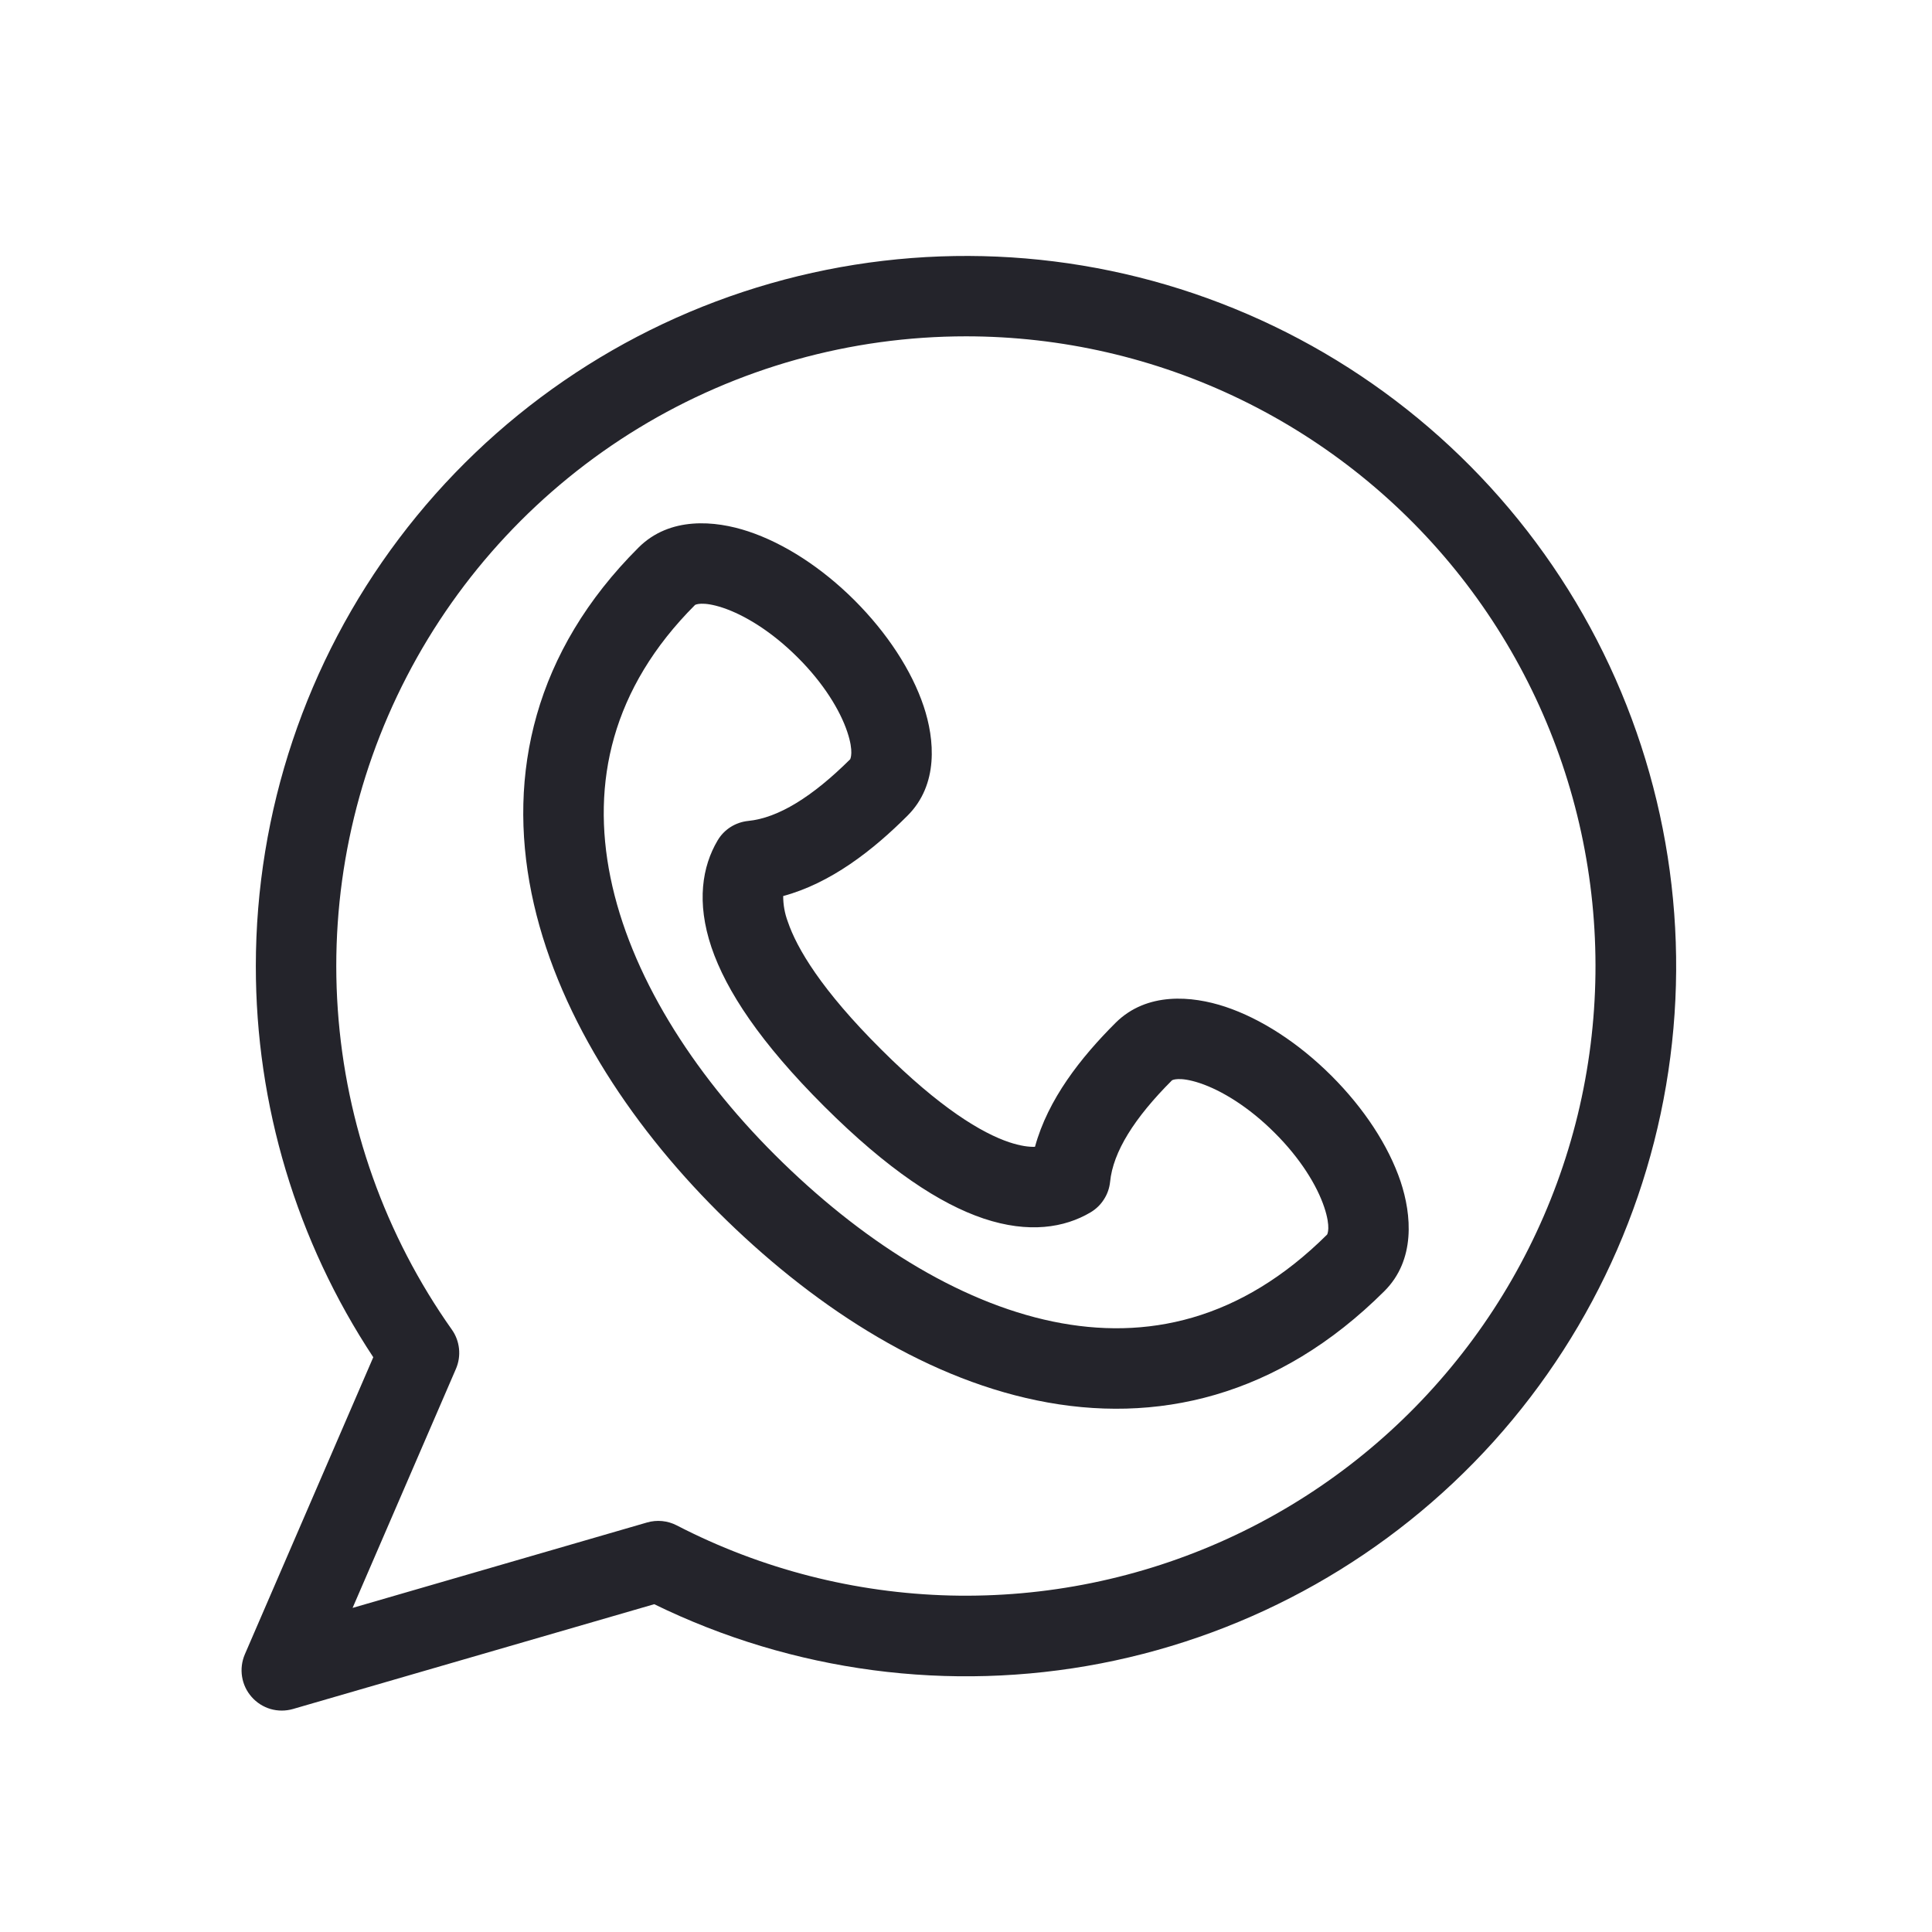
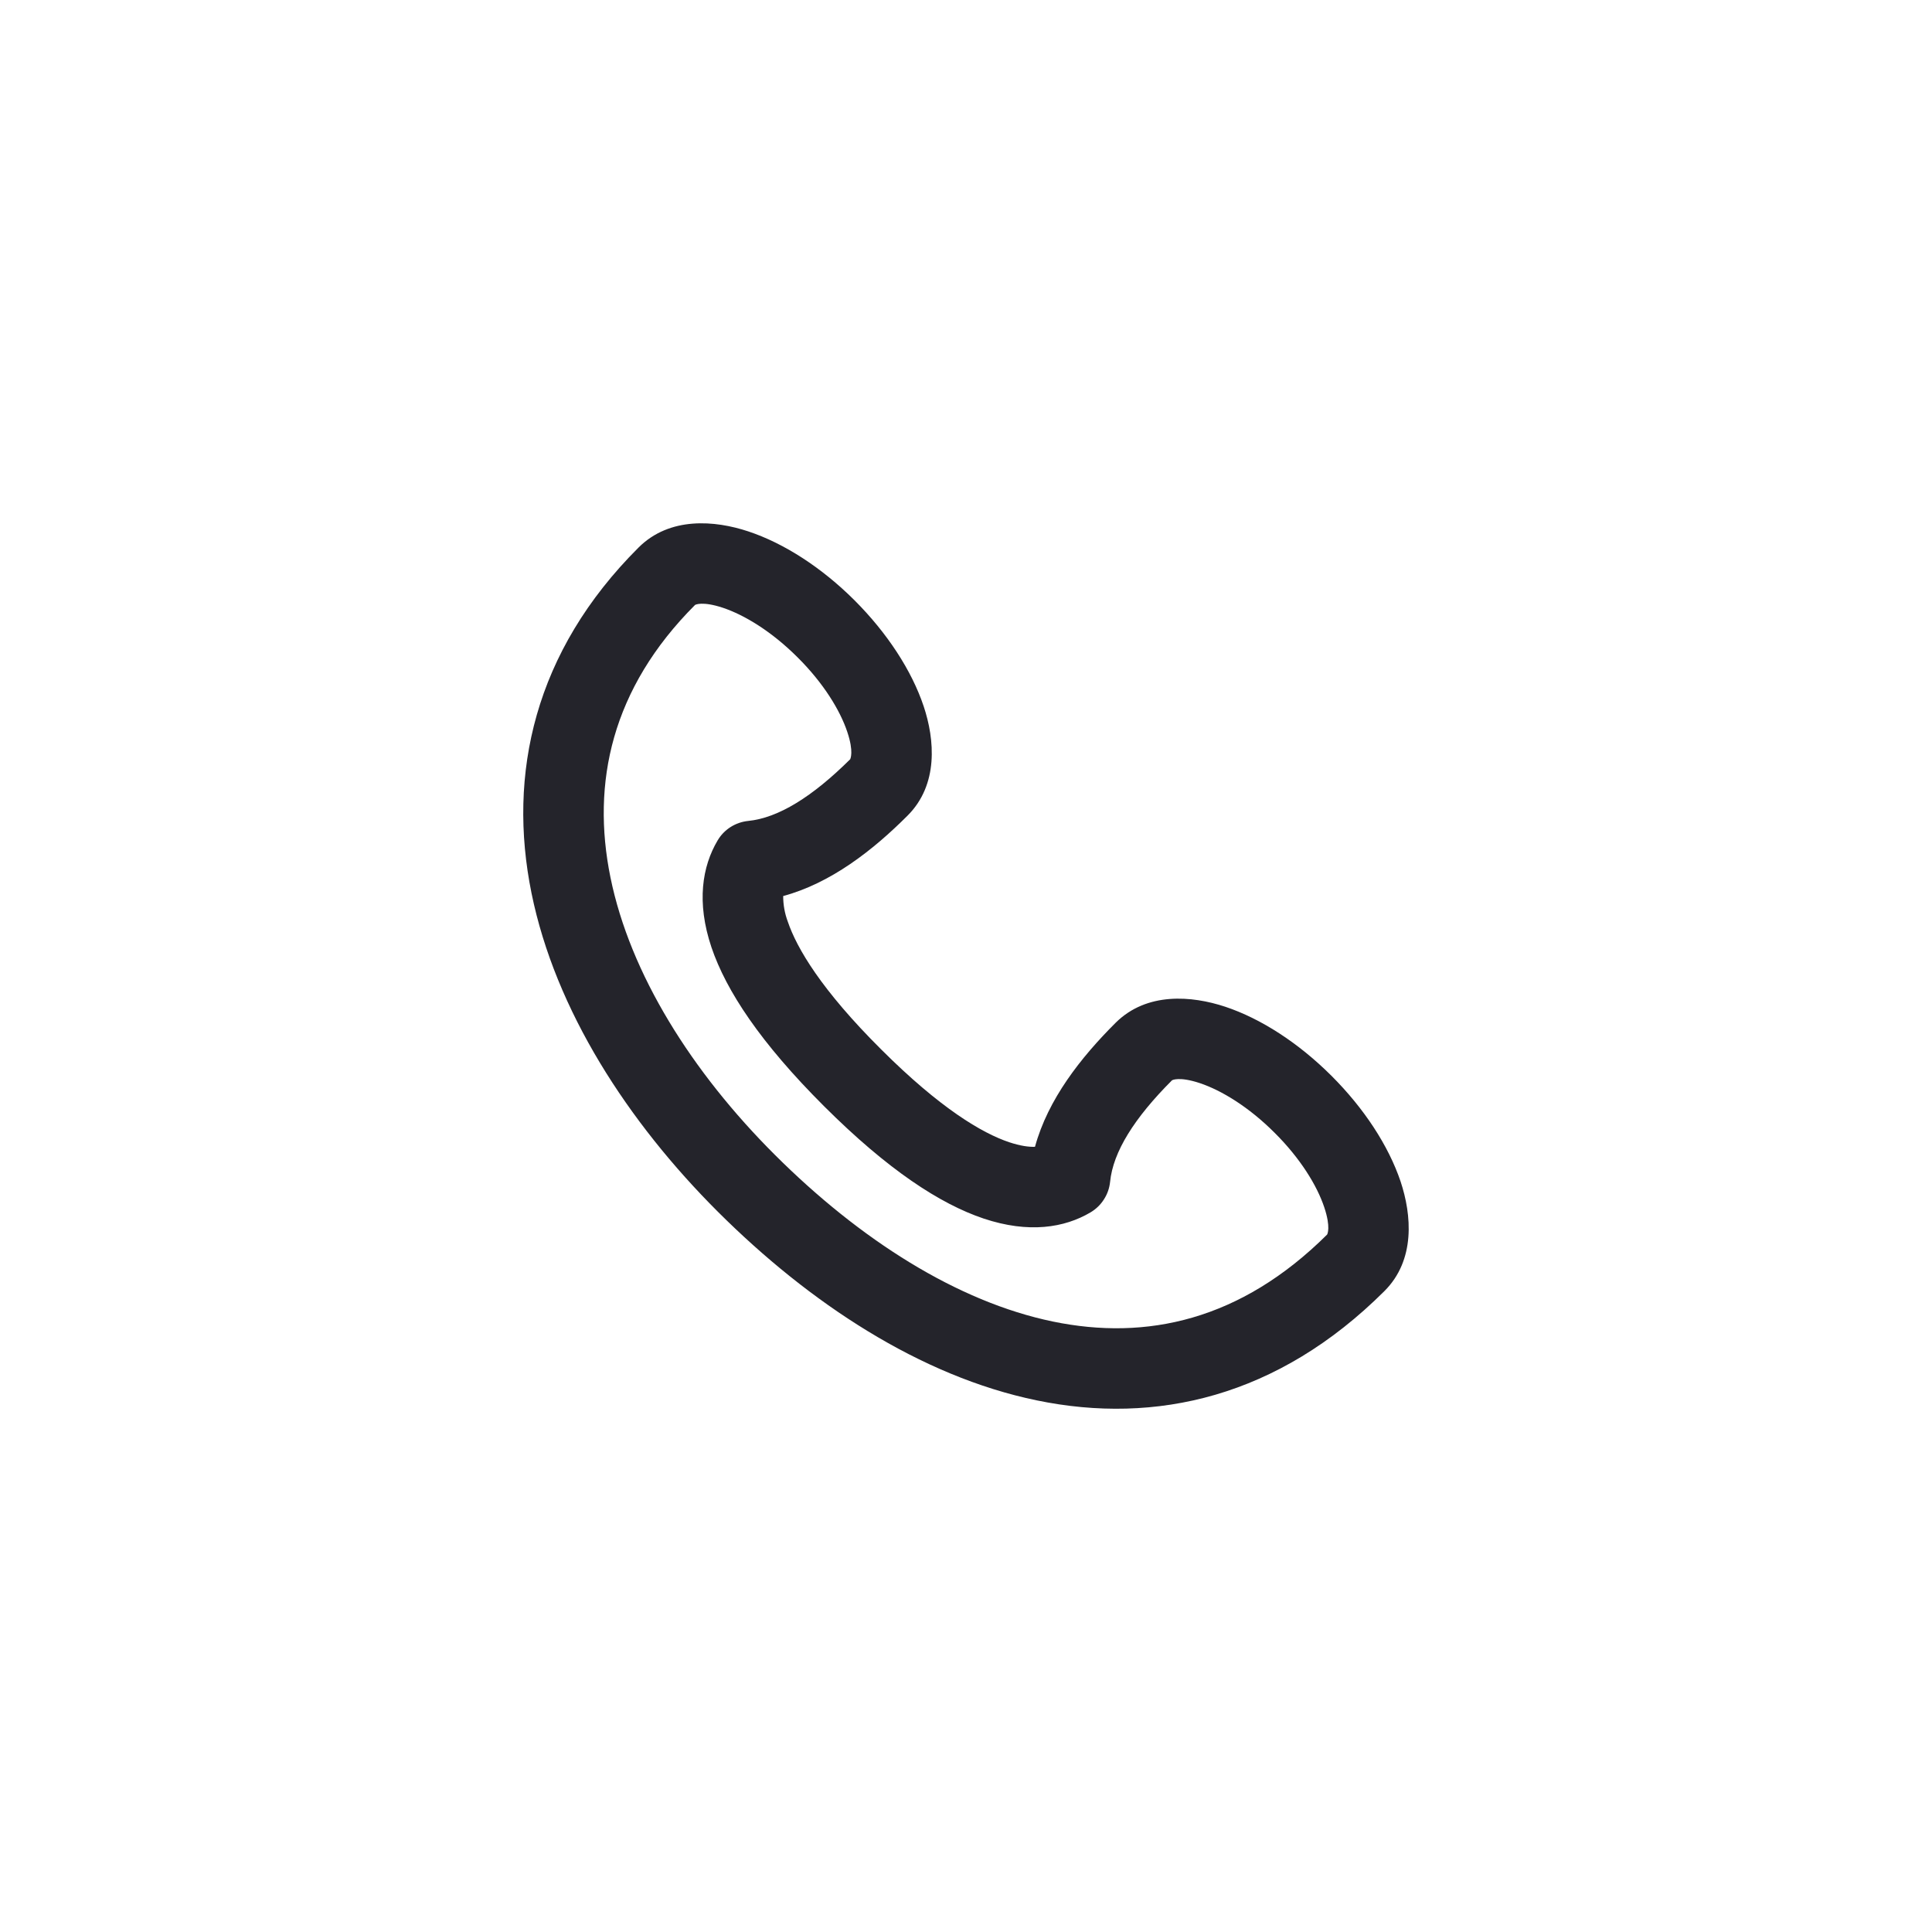
<svg xmlns="http://www.w3.org/2000/svg" width="24" height="24" viewBox="0 0 24 24" fill="none">
  <path fill-rule="evenodd" clip-rule="evenodd" d="M8.635 7.514C7.595 8.554 7.345 9.727 7.583 10.898C7.827 12.097 8.593 13.316 9.627 14.347C10.68 15.397 11.89 16.171 13.081 16.417C14.239 16.656 15.411 16.405 16.486 15.336C16.488 15.332 16.535 15.249 16.45 14.996C16.36 14.727 16.154 14.39 15.833 14.071C15.513 13.751 15.174 13.545 14.905 13.455C14.645 13.369 14.562 13.419 14.56 13.419C14.09 13.889 13.827 14.309 13.79 14.681C13.782 14.759 13.756 14.834 13.713 14.9C13.671 14.966 13.614 15.021 13.546 15.061C13.225 15.251 12.78 15.325 12.218 15.137C11.677 14.955 11.029 14.532 10.238 13.743C9.446 12.953 9.021 12.308 8.838 11.768C8.649 11.207 8.724 10.762 8.914 10.441C8.954 10.373 9.009 10.316 9.075 10.274C9.141 10.232 9.216 10.206 9.294 10.198C9.668 10.161 10.092 9.898 10.562 9.431C10.562 9.426 10.61 9.344 10.525 9.091C10.435 8.822 10.229 8.485 9.908 8.166C9.588 7.846 9.249 7.64 8.98 7.55C8.72 7.464 8.637 7.514 8.635 7.514ZM9.295 6.601C9.741 6.749 10.208 7.051 10.615 7.457C11.021 7.863 11.325 8.328 11.474 8.773C11.612 9.186 11.661 9.747 11.273 10.133C10.84 10.566 10.32 10.971 9.729 11.131C9.729 11.239 9.748 11.347 9.786 11.448C9.899 11.782 10.206 12.299 10.944 13.034C11.681 13.77 12.2 14.076 12.536 14.189C12.675 14.235 12.779 14.249 12.857 14.246C13.018 13.656 13.425 13.138 13.858 12.706C14.246 12.32 14.806 12.369 15.22 12.506C15.665 12.654 16.132 12.957 16.539 13.363C16.946 13.769 17.249 14.233 17.399 14.678C17.536 15.091 17.586 15.652 17.197 16.039C15.876 17.356 14.358 17.702 12.879 17.396C11.43 17.097 10.054 16.185 8.921 15.056C7.798 13.936 6.899 12.549 6.603 11.097C6.302 9.617 6.636 8.094 7.933 6.801C8.321 6.415 8.882 6.464 9.295 6.601Z" fill="#24242B" />
-   <path fill-rule="evenodd" clip-rule="evenodd" d="M12 4.178C10.566 4.178 9.159 4.572 7.934 5.317C6.709 6.063 5.712 7.131 5.053 8.404C4.393 9.678 4.097 11.108 4.196 12.539C4.295 13.97 4.785 15.346 5.613 16.517C5.663 16.587 5.693 16.669 5.702 16.754C5.711 16.839 5.698 16.925 5.664 17.004L4.38 19.974L8.037 18.913C8.161 18.877 8.293 18.89 8.407 18.949C9.459 19.493 10.621 19.79 11.805 19.82C12.989 19.849 14.164 19.609 15.242 19.118C16.32 18.627 17.272 17.897 18.026 16.984C18.781 16.072 19.319 14.999 19.599 13.849C19.878 12.698 19.893 11.499 19.642 10.341C19.391 9.184 18.881 8.099 18.149 7.167C17.417 6.236 16.483 5.483 15.418 4.965C14.353 4.447 13.184 4.178 12 4.178ZM3.178 12C3.179 10.084 3.803 8.22 4.956 6.691C6.109 5.161 7.729 4.048 9.571 3.521C11.413 2.993 13.377 3.079 15.165 3.767C16.953 4.454 18.469 5.705 19.484 7.33C20.498 8.955 20.956 10.867 20.788 12.775C20.62 14.684 19.836 16.485 18.553 17.909C17.27 19.331 15.559 20.298 13.678 20.663C11.797 21.027 9.849 20.769 8.127 19.928L3.639 21.23C3.548 21.256 3.452 21.256 3.361 21.23C3.27 21.203 3.188 21.151 3.126 21.08C3.063 21.009 3.022 20.922 3.007 20.828C2.992 20.735 3.004 20.639 3.041 20.552L4.637 16.86C3.684 15.418 3.177 13.728 3.178 12Z" fill="#24242B" />
</svg>